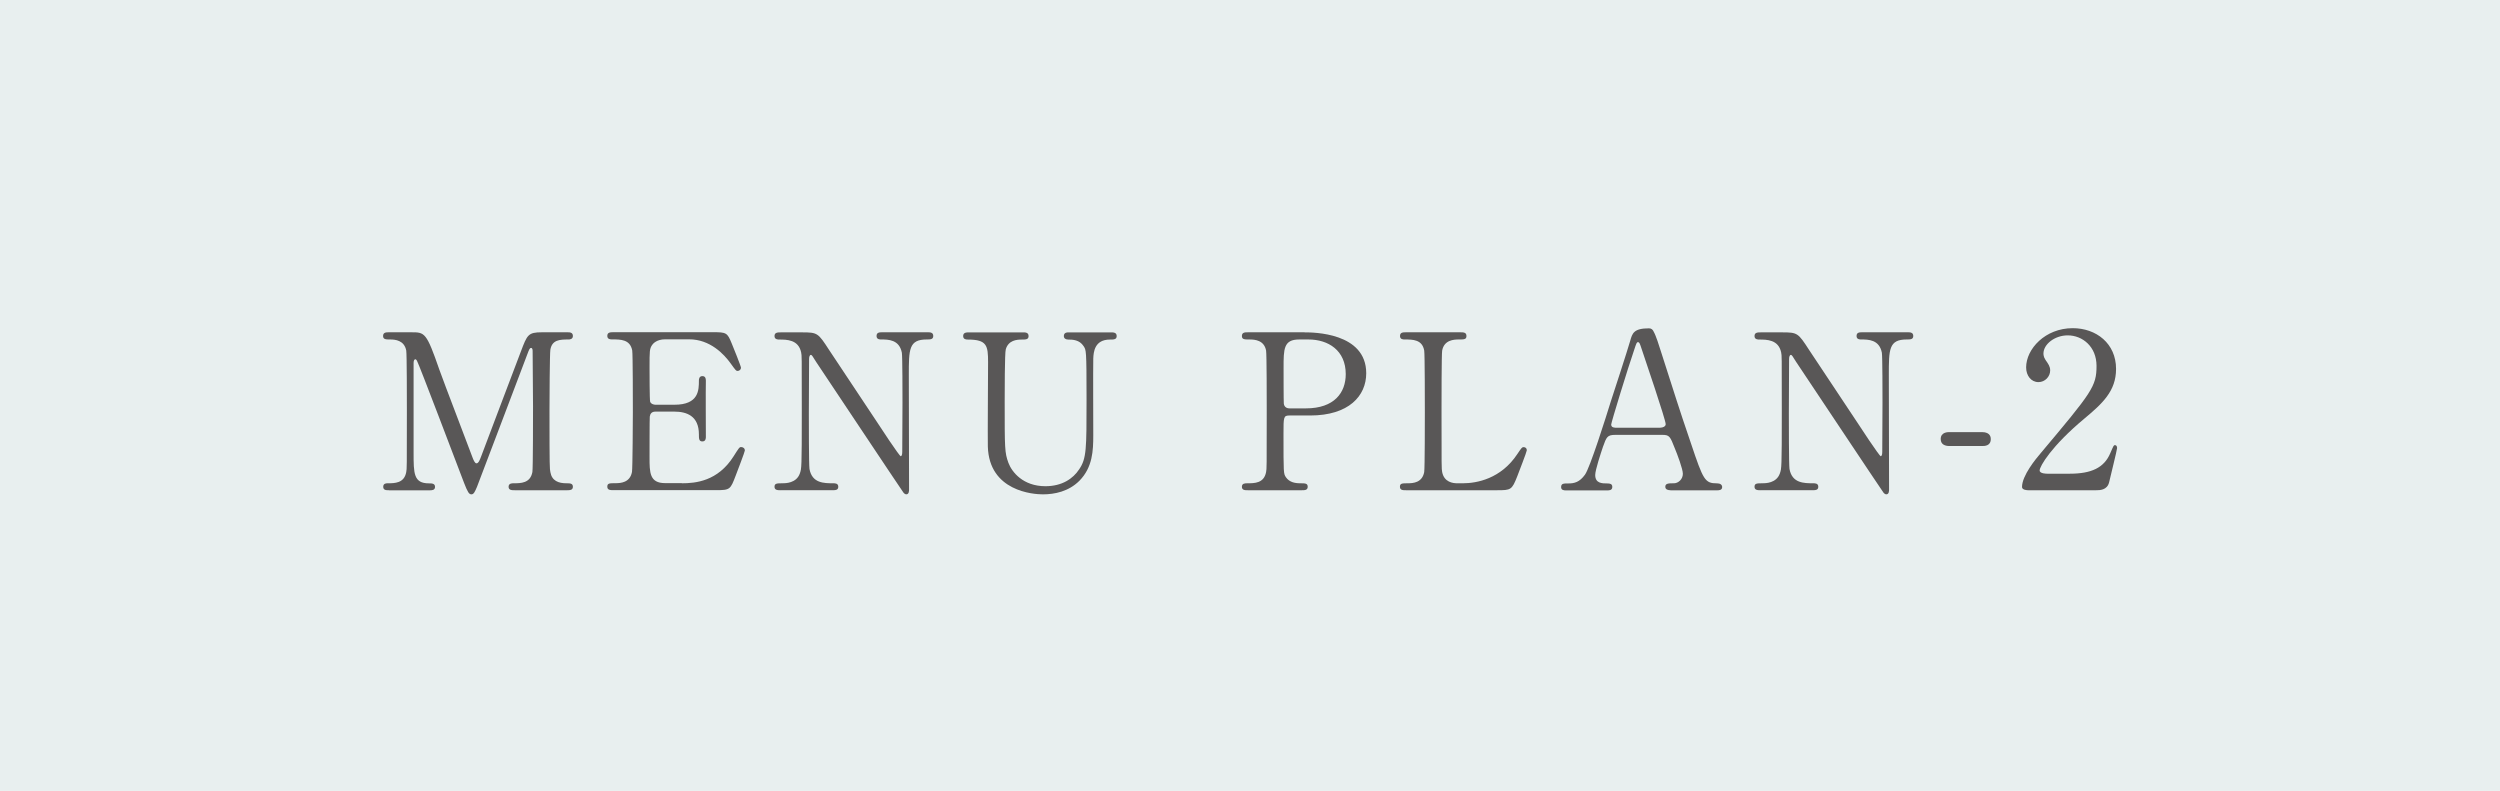
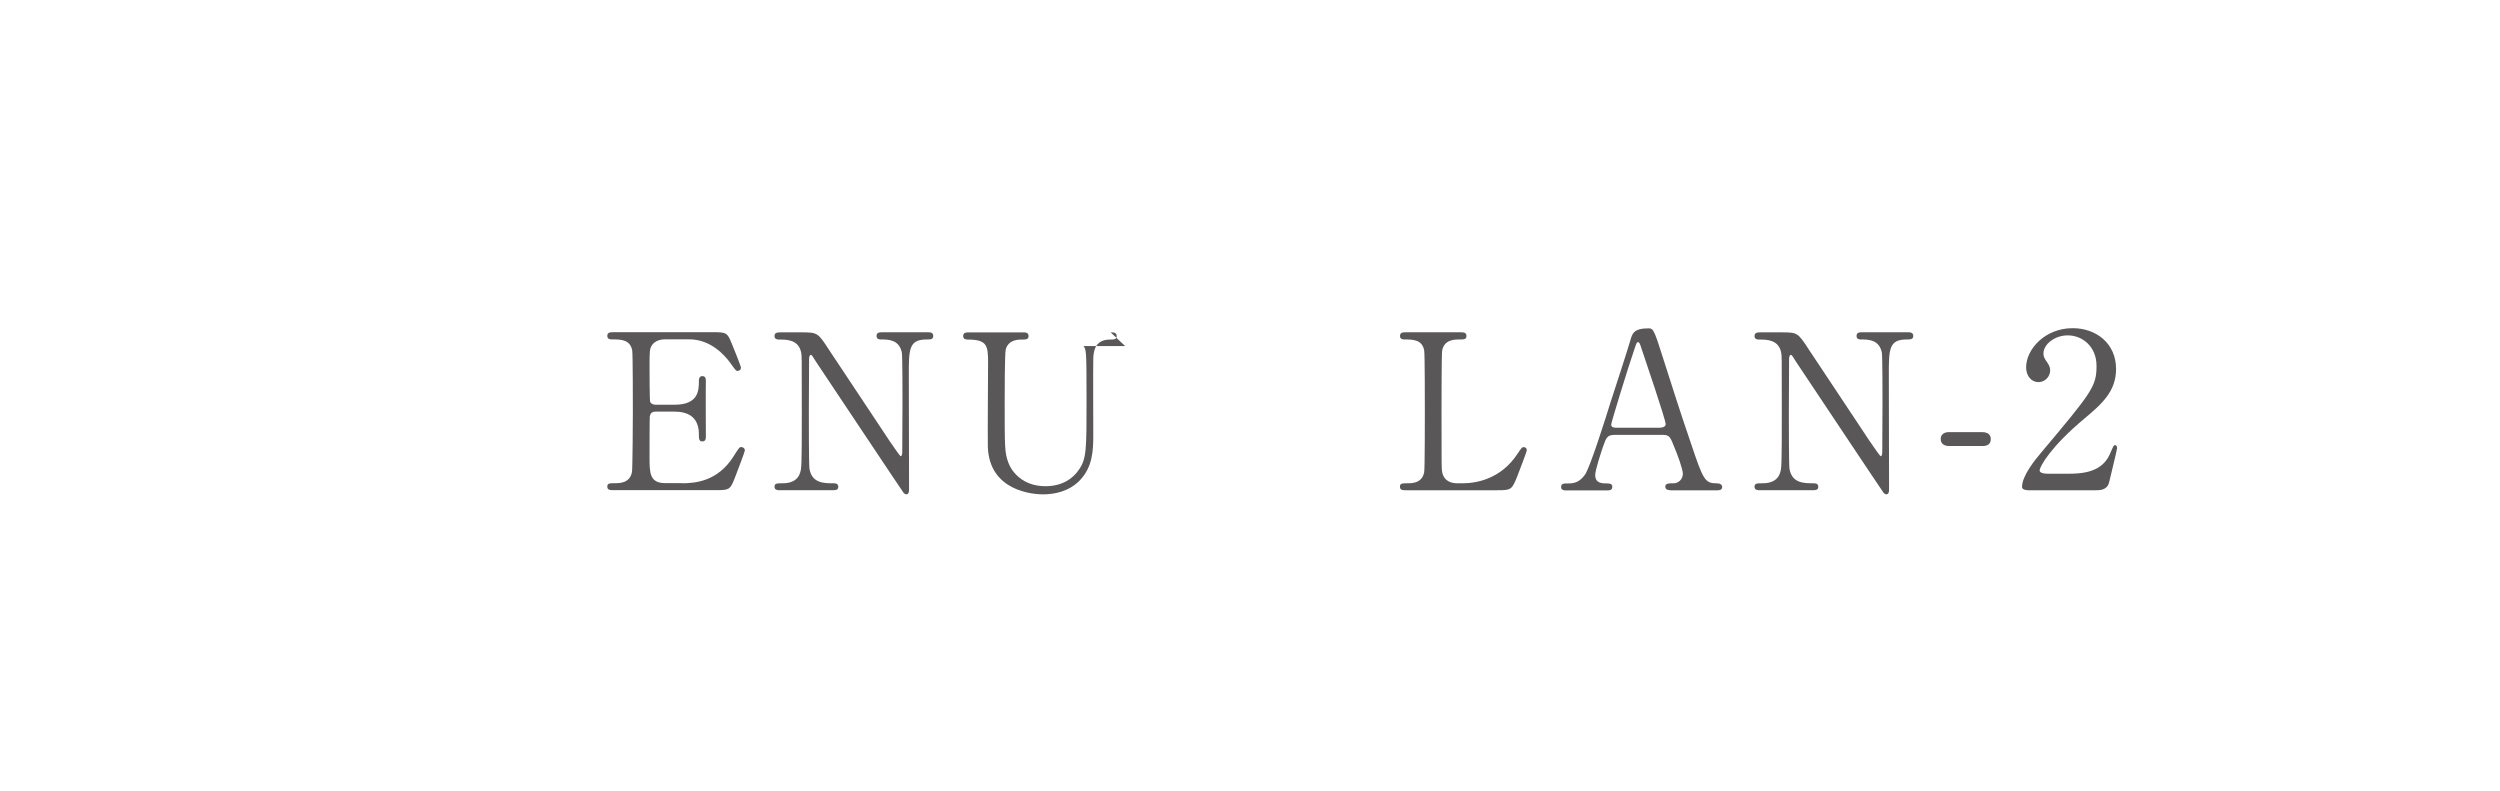
<svg xmlns="http://www.w3.org/2000/svg" viewBox="0 0 316.07 100">
-   <path d="m0 0h316.07v100h-316.07z" fill="#e8efef" />
  <g fill="#595757">
-     <path d="m49.16 61.98c-.33 0-.71 0-.71-.44s.41-.44.55-.44c.9 0 2.11 0 2.36-1.42.08-.44.08-.47.08-7.75 0-1.29 0-7.15-.08-7.61-.25-1.31-1.42-1.4-2.03-1.4-.52 0-.9 0-.9-.44 0-.47.41-.47.74-.47h2.82c1.72 0 1.92 0 3.56 4.74.63 1.78 3.64 9.58 4.22 11.17.08.19.25.66.47.66.27 0 .44-.49.58-.85 1.42-3.7 3.61-9.61 5.04-13.31.79-2.08.9-2.41 2.66-2.41h3.23c.27 0 .68 0 .68.47 0 .44-.47.44-.55.44-1.1 0-2.08.03-2.3 1.29-.08.55-.11 6.35-.11 7.67 0 7.34.03 7.39.11 7.8.19 1.12 1.04 1.42 2.03 1.42.44 0 .82 0 .82.44s-.41.44-.71.44h-6.63c-.38 0-.79 0-.79-.44s.44-.44.6-.44c.96 0 2.14 0 2.41-1.42.08-.47.08-7.23.08-8.32s-.05-5.94-.05-6.93c0-.14 0-.44-.19-.44-.16 0-.22.08-.52.9-.63 1.62-5.97 15.8-6.32 16.65-.27.63-.41.96-.71.96s-.47-.27-.93-1.45c-.93-2.44-5.72-15.06-5.94-15.41 0-.03-.11-.22-.22-.22s-.22.14-.22.47v11.36c0 2.6 0 3.86 1.94 3.86.35 0 .77 0 .77.44s-.41.44-.71.44h-5.09z" />
    <path d="m86.2 61.1c1.73 0 4.55-.25 6.54-3.4.68-1.07.74-1.18.96-1.18s.47.14.47.44c0 .14-.99 2.74-1.15 3.15-.68 1.78-.71 1.86-2.49 1.86h-12.9c-.47 0-.85 0-.85-.44s.27-.44 1.04-.44c.66 0 1.83-.08 2.08-1.42.08-.47.11-6.76.11-7.56 0-1.1 0-7.31-.08-7.8-.27-1.4-1.45-1.4-2.55-1.4-.19 0-.6 0-.6-.44 0-.47.38-.47.85-.47h12.49c1.7 0 1.83.05 2.38 1.4.16.38 1.18 2.9 1.18 3.09 0 .22-.19.41-.44.41-.16 0-.22-.05-.85-.93-.85-1.2-2.63-3.07-5.26-3.07h-3.04c-1.07 0-1.53.55-1.64.71-.33.49-.33.74-.33 2.9 0 .36 0 4.08.08 4.3.16.33.58.36.66.36h2.41c3.09 0 3.09-1.86 3.09-3.07 0-.08 0-.55.44-.55.47 0 .44.47.44.68-.03 1.01 0 5.91 0 7.01 0 .14 0 .57-.44.57s-.44-.36-.44-.9c0-2.33-1.56-2.87-3.09-2.87h-2.41c-.47 0-.66.27-.71.63-.03.22-.03 4.74-.03 5.15 0 1.92 0 3.26 1.97 3.26h2.11z" />
    <path d="m98.74 61.98c-.41 0-.82 0-.82-.44s.33-.44 1.01-.44c.36 0 1.75 0 2.19-1.23.22-.63.25-.66.25-7.91s0-6.93-.08-7.39c-.33-1.64-1.83-1.64-2.77-1.64-.16 0-.6 0-.6-.44 0-.47.41-.47.82-.47h2.66c1.97 0 2.03.08 3.42 2.22 1.67 2.52 4.35 6.54 6.02 9.06.35.55 2.87 4.38 3.04 4.38.11 0 .19-.19.19-.55 0-.77.03-5.26.03-6.22s0-5.83-.08-6.32c-.33-1.67-1.73-1.67-2.63-1.67-.16 0-.57 0-.57-.44 0-.47.38-.47.77-.47h5.69c.3 0 .71 0 .71.47 0 .44-.38.44-.82.44-2.27 0-2.27 1.23-2.27 4.52 0 2.05.03 12.18.03 14.46 0 .14 0 .6-.35.6-.16 0-.3-.14-.36-.22-.16-.19-10.9-16.32-11.03-16.51-.49-.79-.55-.9-.68-.9s-.22.22-.22.52c0 .99-.03 5.75-.03 6.84s0 6.54.08 7.06c.33 1.81 1.83 1.81 3.01 1.81.22 0 .63 0 .63.44s-.35.44-.88.44h-6.35z" />
-     <path d="m140.41 42.02c.36 0 .77 0 .77.47 0 .44-.38.44-.85.44-1.94 0-2.08 1.56-2.11 2.41-.03 1.37 0 8.16 0 9.69 0 1.94-.08 4.05-1.75 5.75-1.37 1.37-3.15 1.72-4.63 1.72-1.18 0-6.79-.38-6.95-6.05-.03-1.53.03-8.98.03-10.65 0-2.11-.14-2.87-2.55-2.87-.16 0-.6 0-.6-.44 0-.47.41-.47.82-.47h6.71c.33 0 .74 0 .74.47 0 .44-.36.44-.88.44-.6 0-1.67.08-2 1.23-.14.41-.14 5.61-.14 6.57 0 6.02 0 6.49.47 7.78.44 1.18 1.86 2.96 4.68 2.96 2.11 0 3.5-.96 4.27-2.14.93-1.37.93-2.52.93-8.87s-.05-6.19-.38-6.71c-.52-.79-1.37-.82-1.94-.82-.3 0-.55-.14-.55-.44 0-.47.41-.47.66-.47h5.26z" />
-     <path d="m164.93 42.02c1.04 0 7.8 0 7.8 5.17 0 2.85-2.19 5.34-7.09 5.34h-2.63c-.74 0-.74.22-.74 2.3 0 5.01 0 5.04.3 5.5.44.63 1.12.77 1.83.77.6 0 .93 0 .93.44s-.38.44-.77.44h-6.76c-.41 0-.79 0-.79-.44s.41-.44.68-.44c.93 0 2.11 0 2.38-1.42.08-.44.08-.47.08-7.75 0-1.29 0-7.15-.08-7.61-.25-1.31-1.42-1.4-2.08-1.4s-.98 0-.98-.44c0-.47.38-.47.79-.47h7.12zm.17 9.61c3.61 0 5.04-2 5.04-4.33 0-3.01-2.22-4.38-4.71-4.38h-1.18c-1.97 0-1.97 1.2-1.97 3.59 0 .38 0 4.27.03 4.52.05.41.35.6.71.6z" />
+     <path d="m140.41 42.02c.36 0 .77 0 .77.47 0 .44-.38.44-.85.44-1.94 0-2.08 1.56-2.11 2.41-.03 1.37 0 8.16 0 9.69 0 1.94-.08 4.05-1.75 5.75-1.37 1.37-3.15 1.72-4.63 1.72-1.18 0-6.79-.38-6.95-6.05-.03-1.53.03-8.98.03-10.65 0-2.11-.14-2.87-2.55-2.87-.16 0-.6 0-.6-.44 0-.47.41-.47.82-.47h6.71c.33 0 .74 0 .74.47 0 .44-.36.44-.88.44-.6 0-1.67.08-2 1.23-.14.41-.14 5.61-.14 6.57 0 6.02 0 6.49.47 7.78.44 1.18 1.86 2.96 4.68 2.96 2.11 0 3.5-.96 4.27-2.14.93-1.37.93-2.52.93-8.87s-.05-6.19-.38-6.71h5.26z" />
    <path d="m184.95 61.1c1.73 0 4.82-.55 6.9-3.72.52-.77.58-.85.77-.85.16 0 .41.08.41.41 0 .16-1.04 2.85-1.21 3.29-.68 1.72-.79 1.75-2.57 1.75h-11.47c-.41 0-.79 0-.79-.44s.3-.44.99-.44 1.83-.08 2.08-1.42c.08-.47.08-6.76.08-7.56 0-1.1 0-7.31-.08-7.8-.25-1.4-1.45-1.4-2.46-1.4-.19 0-.6 0-.6-.44 0-.47.38-.47.79-.47h6.79c.44 0 .82 0 .82.47 0 .44-.3.44-.99.44-.57 0-1.83.05-2.08 1.4-.08.49-.08 6.32-.08 7.61 0 7.28 0 7.31.08 7.75.25 1.29 1.37 1.42 1.89 1.42h.74z" />
    <path d="m211.2 61.98c-.3 0-.66-.08-.66-.44 0-.44.44-.44 1.1-.44.52 0 1.12-.49 1.12-1.2 0-.6-.71-2.49-1.01-3.2-.6-1.53-.68-1.72-1.59-1.72h-5.94c-1.01 0-1.12.27-1.56 1.51-.25.74-.98 2.93-.98 3.56 0 1.07.88 1.07 1.53 1.07.33 0 .63.05.63.44 0 .44-.41.44-.63.44h-5.26c-.22 0-.58-.03-.58-.41 0-.47.3-.47.93-.47.74 0 1.4-.16 2.08-1.1.63-.85 2.66-7.28 3.26-9.23.36-1.1 2.11-6.46 2.46-7.69.27-.96.44-1.59 2.38-1.59.33 0 .49.19.6.44.25.41.71 1.83.9 2.46 1.92 5.94 2.08 6.6 3.81 11.66 1.56 4.65 1.75 5.04 3.31 5.04.36 0 .63.16.63.47 0 .41-.44.41-.63.41h-5.91zm-1.29-7.91c.3 0 .68-.14.68-.44 0-.57-2.6-8.19-3.09-9.66-.16-.47-.22-.71-.41-.71-.16 0-.19.08-.49.99-.77 2.22-2.9 9.17-2.9 9.42 0 .41.41.41.77.41h5.45z" />
    <path d="m222.64 61.98c-.41 0-.82 0-.82-.44s.33-.44 1.01-.44c.36 0 1.75 0 2.19-1.23.22-.63.25-.66.25-7.91s0-6.93-.08-7.39c-.33-1.64-1.83-1.64-2.77-1.64-.16 0-.6 0-.6-.44 0-.47.41-.47.82-.47h2.66c1.97 0 2.03.08 3.42 2.22 1.67 2.52 4.35 6.54 6.02 9.06.35.55 2.87 4.38 3.04 4.38.11 0 .19-.19.19-.55 0-.77.03-5.26.03-6.22s0-5.83-.08-6.32c-.33-1.67-1.73-1.67-2.63-1.67-.16 0-.57 0-.57-.44 0-.47.38-.47.77-.47h5.69c.3 0 .71 0 .71.47 0 .44-.38.44-.82.44-2.27 0-2.27 1.23-2.27 4.52 0 2.05.03 12.18.03 14.46 0 .14 0 .6-.35.6-.16 0-.3-.14-.36-.22-.16-.19-10.9-16.32-11.03-16.51-.49-.79-.55-.9-.68-.9s-.22.22-.22.52c0 .99-.03 5.75-.03 6.84s0 6.54.08 7.06c.33 1.81 1.83 1.81 3.01 1.81.22 0 .63 0 .63.44s-.35.44-.88.44h-6.35z" />
    <path d="m246.46 56.39c-.49 0-1.1-.16-1.1-.88 0-.88.9-.88 1.1-.88h4.13c1.1 0 1.1.74 1.1.88 0 .88-.79.88-1.1.88z" />
    <path d="m256.43 61.98c-.16 0-.79-.03-.79-.41 0-1.45 1.75-3.56 2.38-4.3 6.46-7.69 7.04-8.41 7.04-11.01 0-2.44-1.78-3.86-3.64-3.86-1.64 0-3.07 1.12-3.07 2.3 0 .08 0 .44.27.82.36.52.58.82.58 1.31 0 .79-.66 1.48-1.48 1.48-.93 0-1.56-.82-1.56-1.86 0-2.33 2.41-4.96 5.89-4.96 2.96 0 5.48 1.92 5.48 5.15 0 2.82-1.73 4.38-4.05 6.32-4.13 3.45-5.61 6-5.61 6.52 0 .41.88.41.98.41h2.82c2.77 0 4.35-.77 5.12-2.57.44-1.01.44-1.04.6-1.04.27 0 .27.33.27.38 0 .22-.88 3.75-1.01 4.33-.25.99-1.2.99-1.64.99h-8.57z" />
  </g>
</svg>